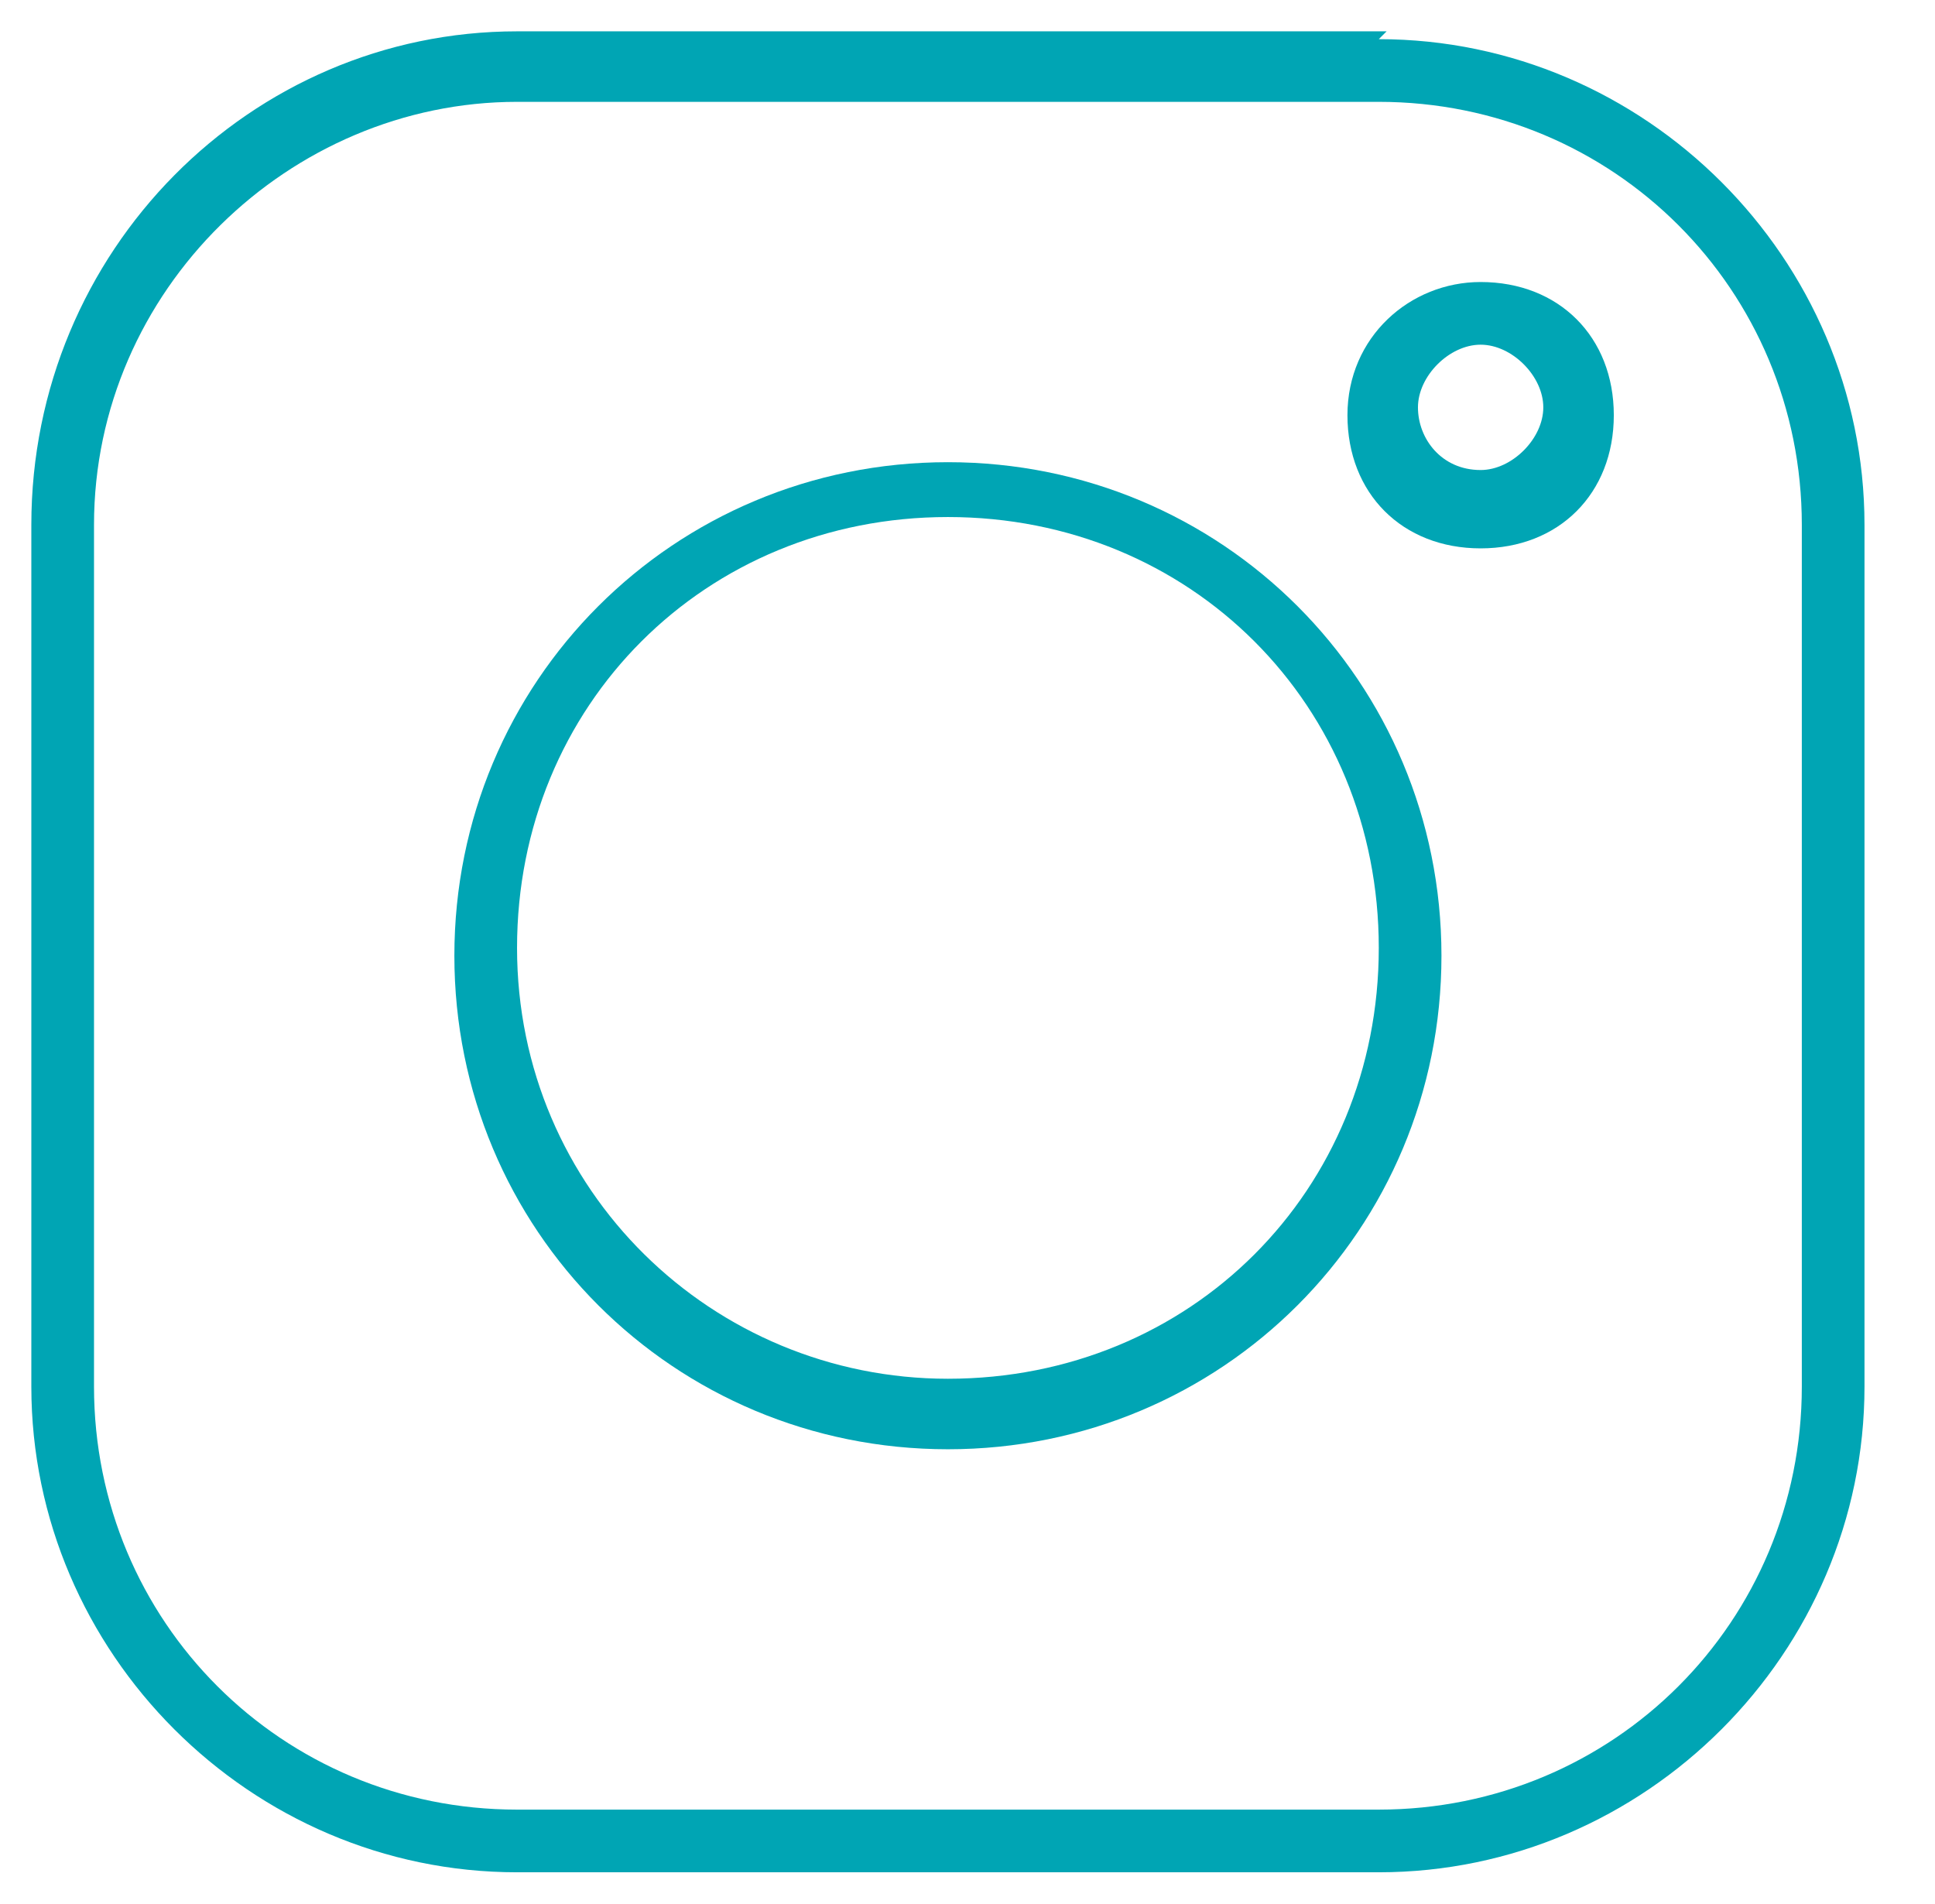
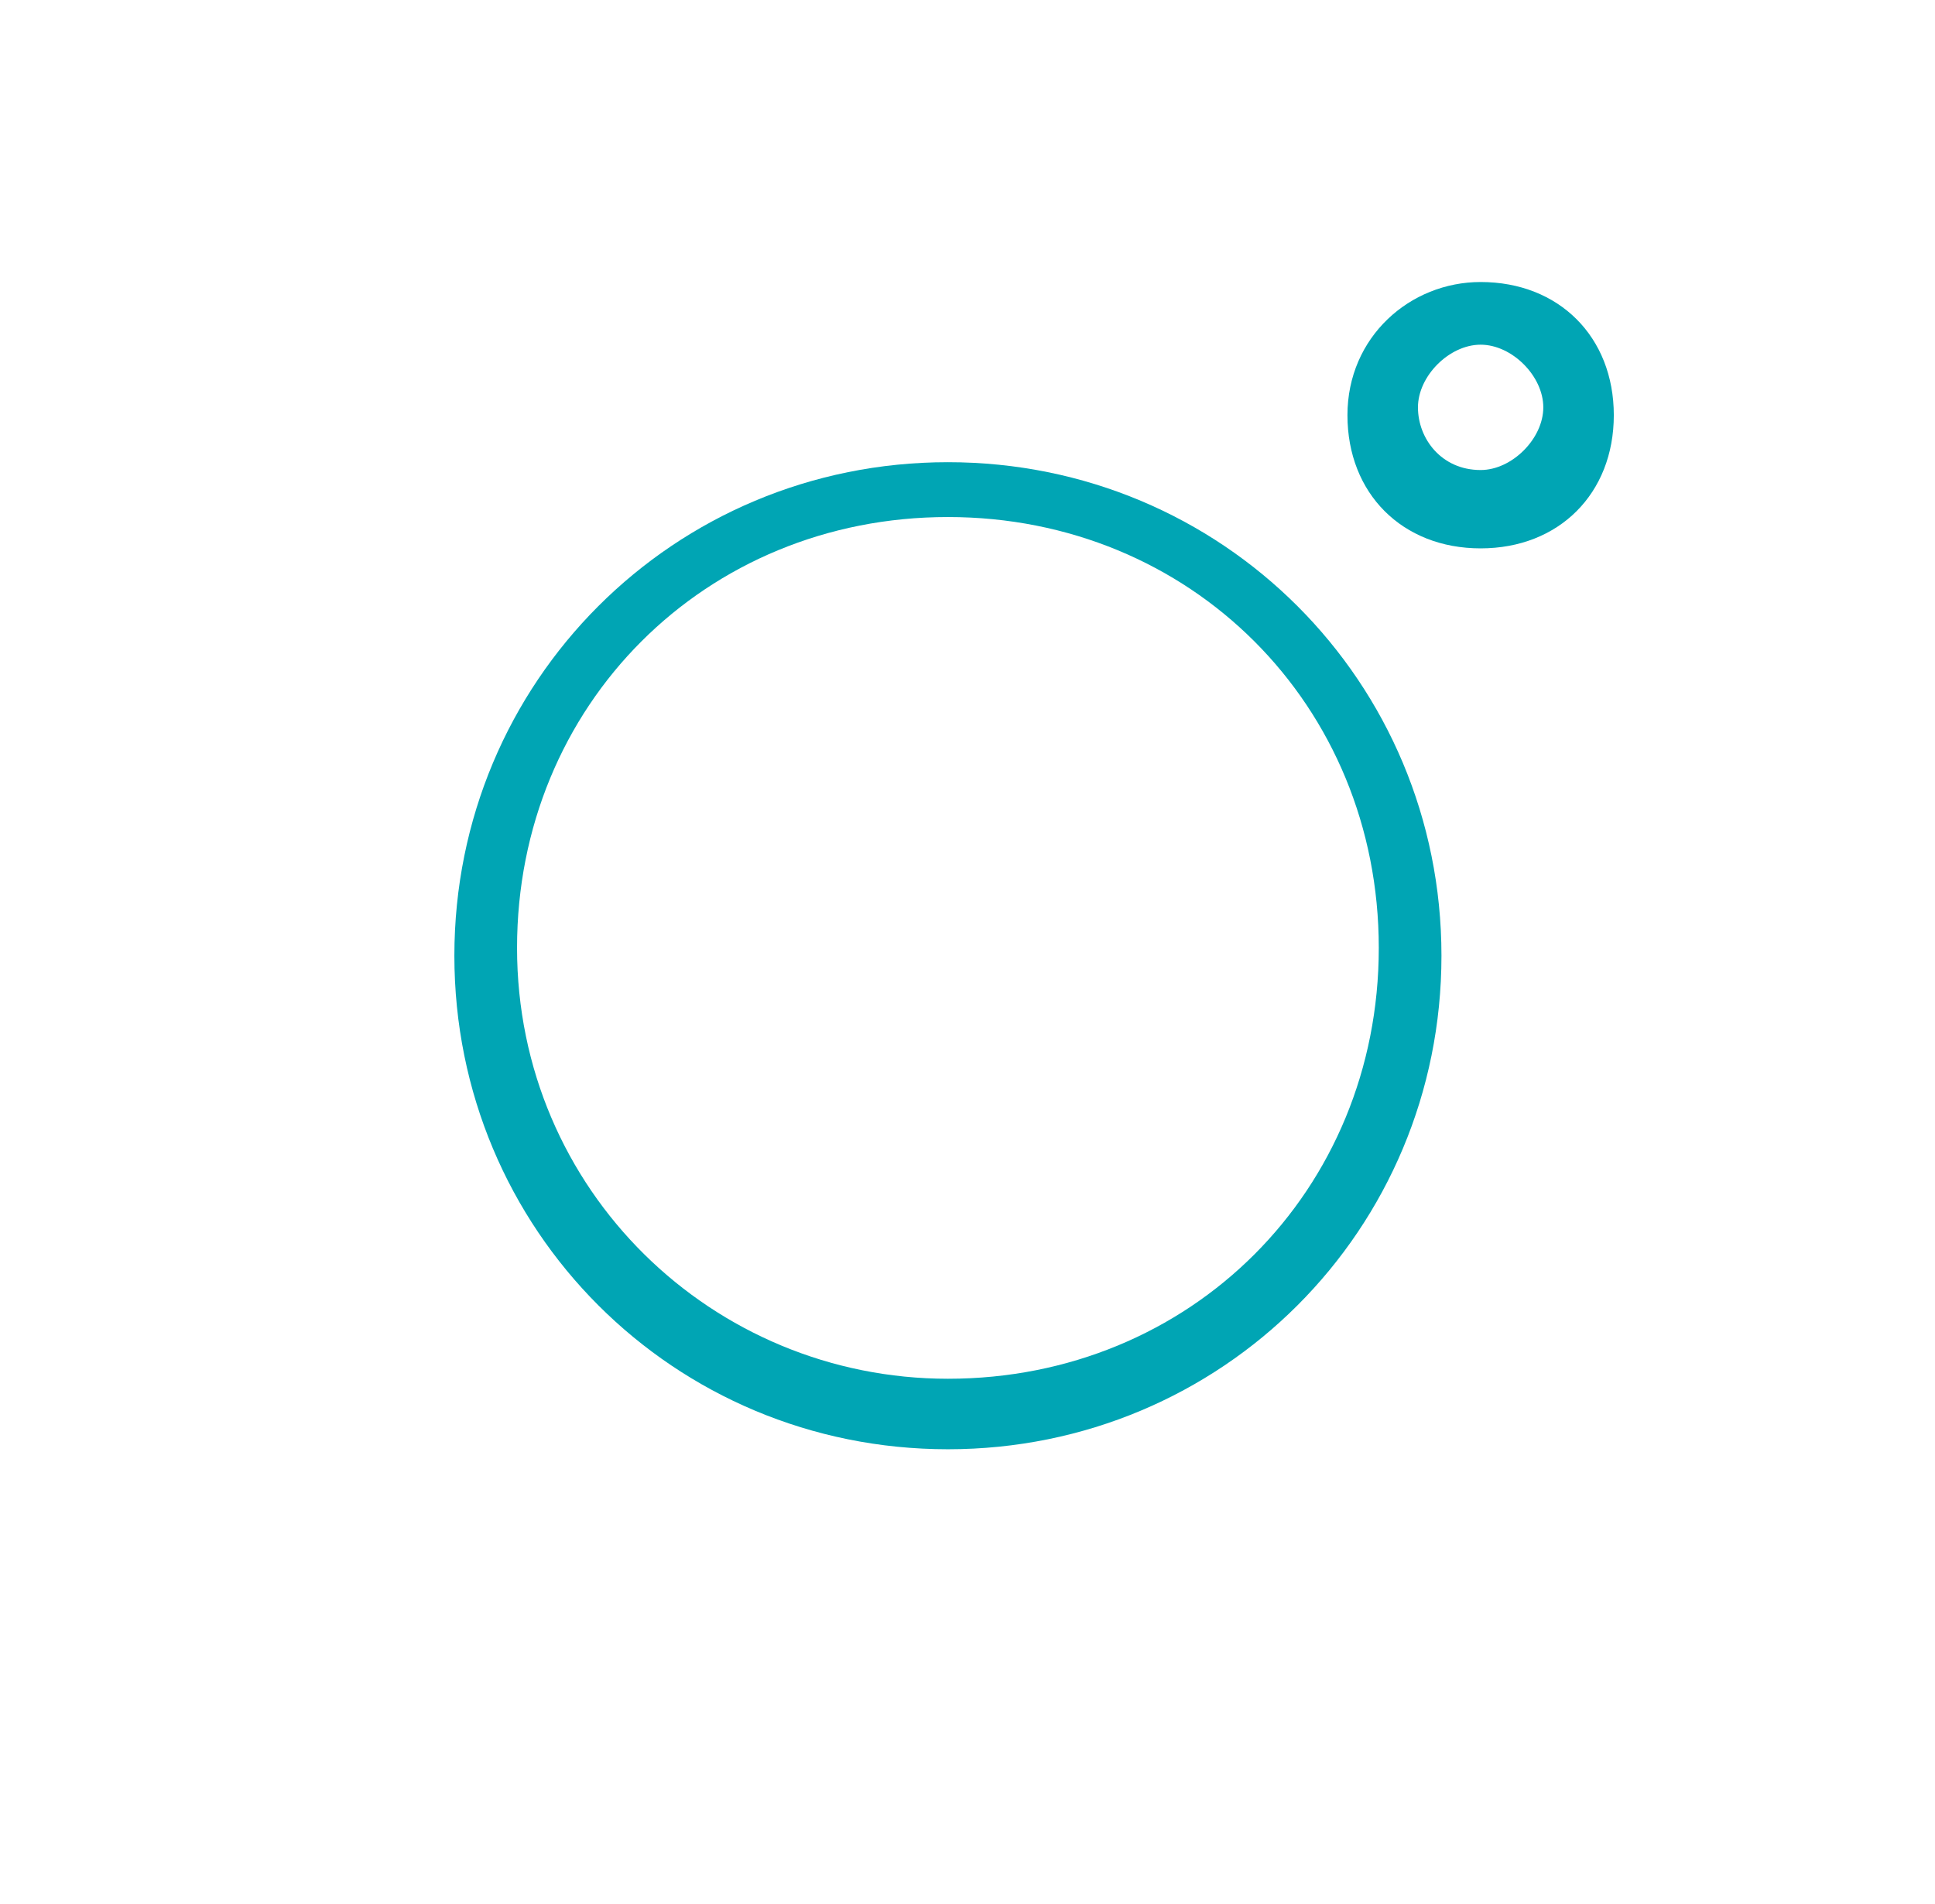
<svg xmlns="http://www.w3.org/2000/svg" id="Camada_1" data-name="Camada 1" version="1.1" viewBox="0 0 24.7 24.3">
  <defs>
    <style>
      .cls-1 {
        fill: #00a5b4;
        stroke-width: 0px;
      }
    </style>
  </defs>
-   <path class="cls-1" d="M17.7.4H6.6C3.2.4.4,3.2.4,6.7v11c0,3.4,2.8,6.2,6.2,6.2h11c3.4,0,6.2-2.8,6.2-6.2V6.7c0-3.4-2.8-6.2-6.2-6.2ZM23,17.7c0,3-2.4,5.4-5.4,5.4H6.6c-3,0-5.4-2.4-5.4-5.4V6.7C1.2,3.7,3.7,1.3,6.6,1.3h11c3,0,5.4,2.4,5.4,5.4v11Z" />
  <path class="cls-1" d="M12.1,5.9c-3.5,0-6.3,2.8-6.3,6.3s2.8,6.3,6.3,6.3,6.3-2.8,6.3-6.3-2.8-6.3-6.3-6.3ZM12.1,17.6c-3,0-5.5-2.4-5.5-5.5s2.4-5.5,5.5-5.5,5.5,2.4,5.5,5.5-2.4,5.5-5.5,5.5Z" />
  <path class="cls-1" d="M18.9,3.6c-.9,0-1.7.7-1.7,1.7s.7,1.7,1.7,1.7,1.7-.7,1.7-1.7-.7-1.7-1.7-1.7ZM18.9,6c-.5,0-.8-.4-.8-.8s.4-.8.8-.8.8.4.8.8-.4.8-.8.8Z" />
</svg>